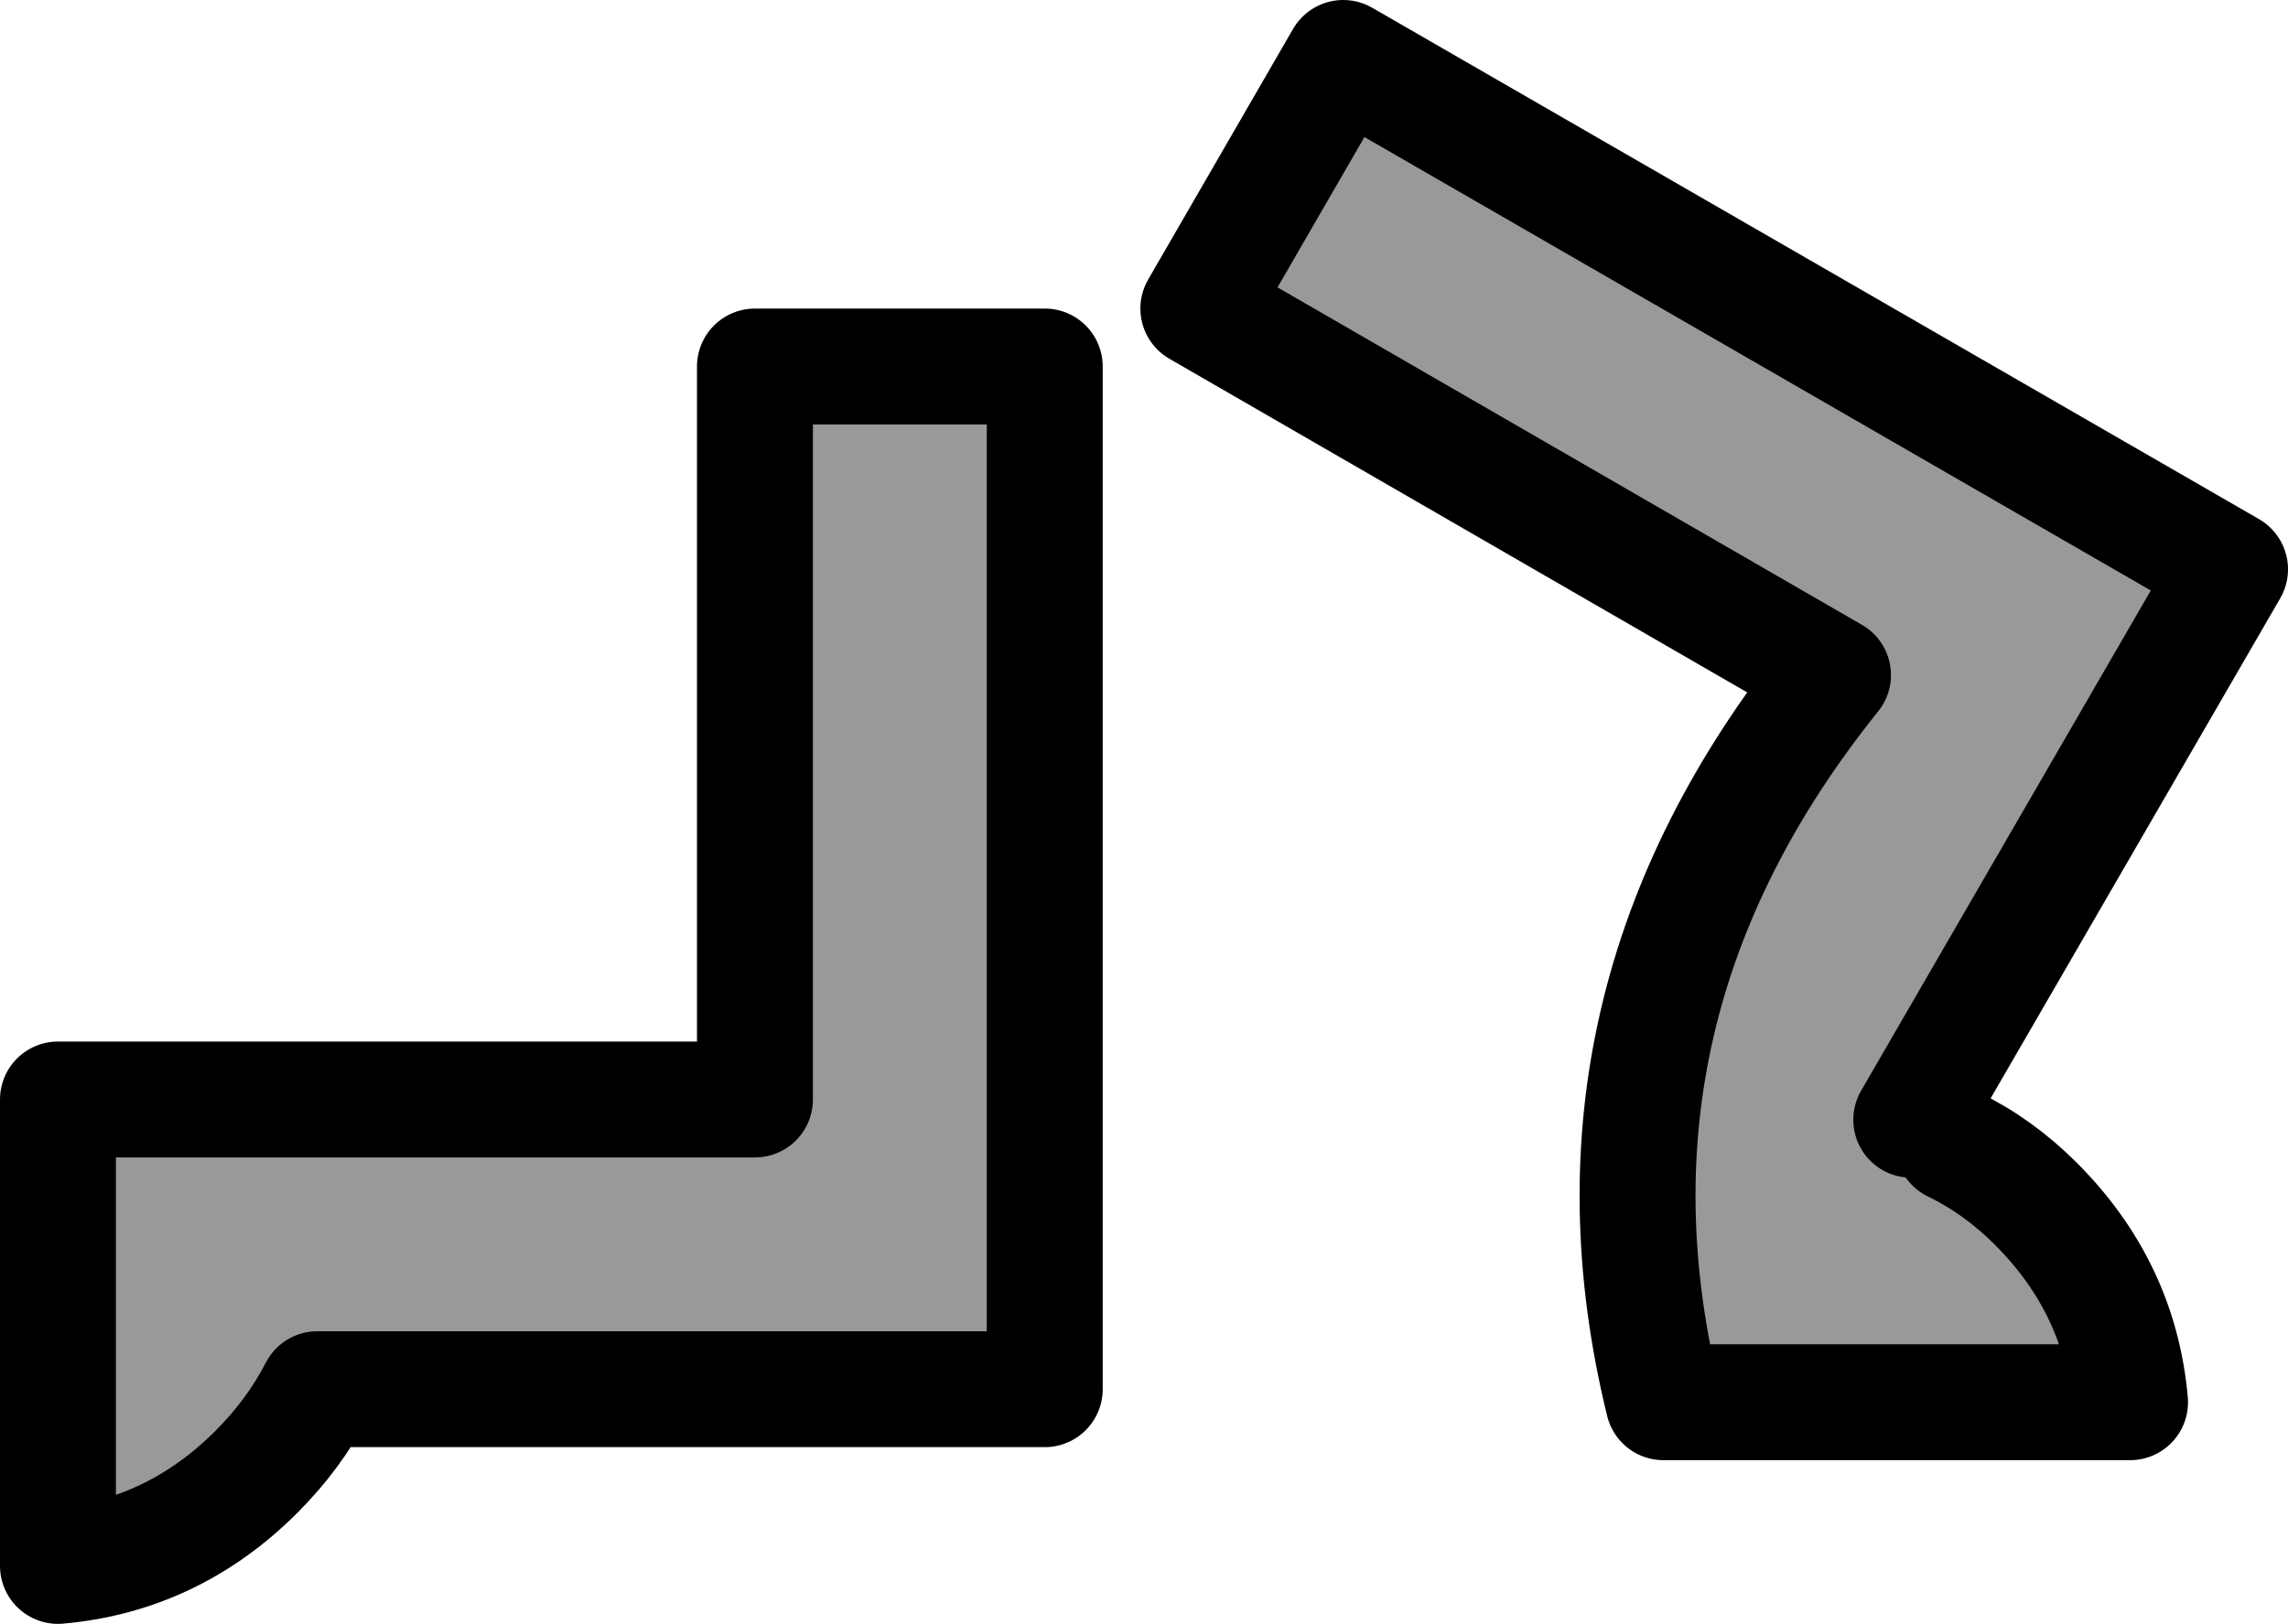
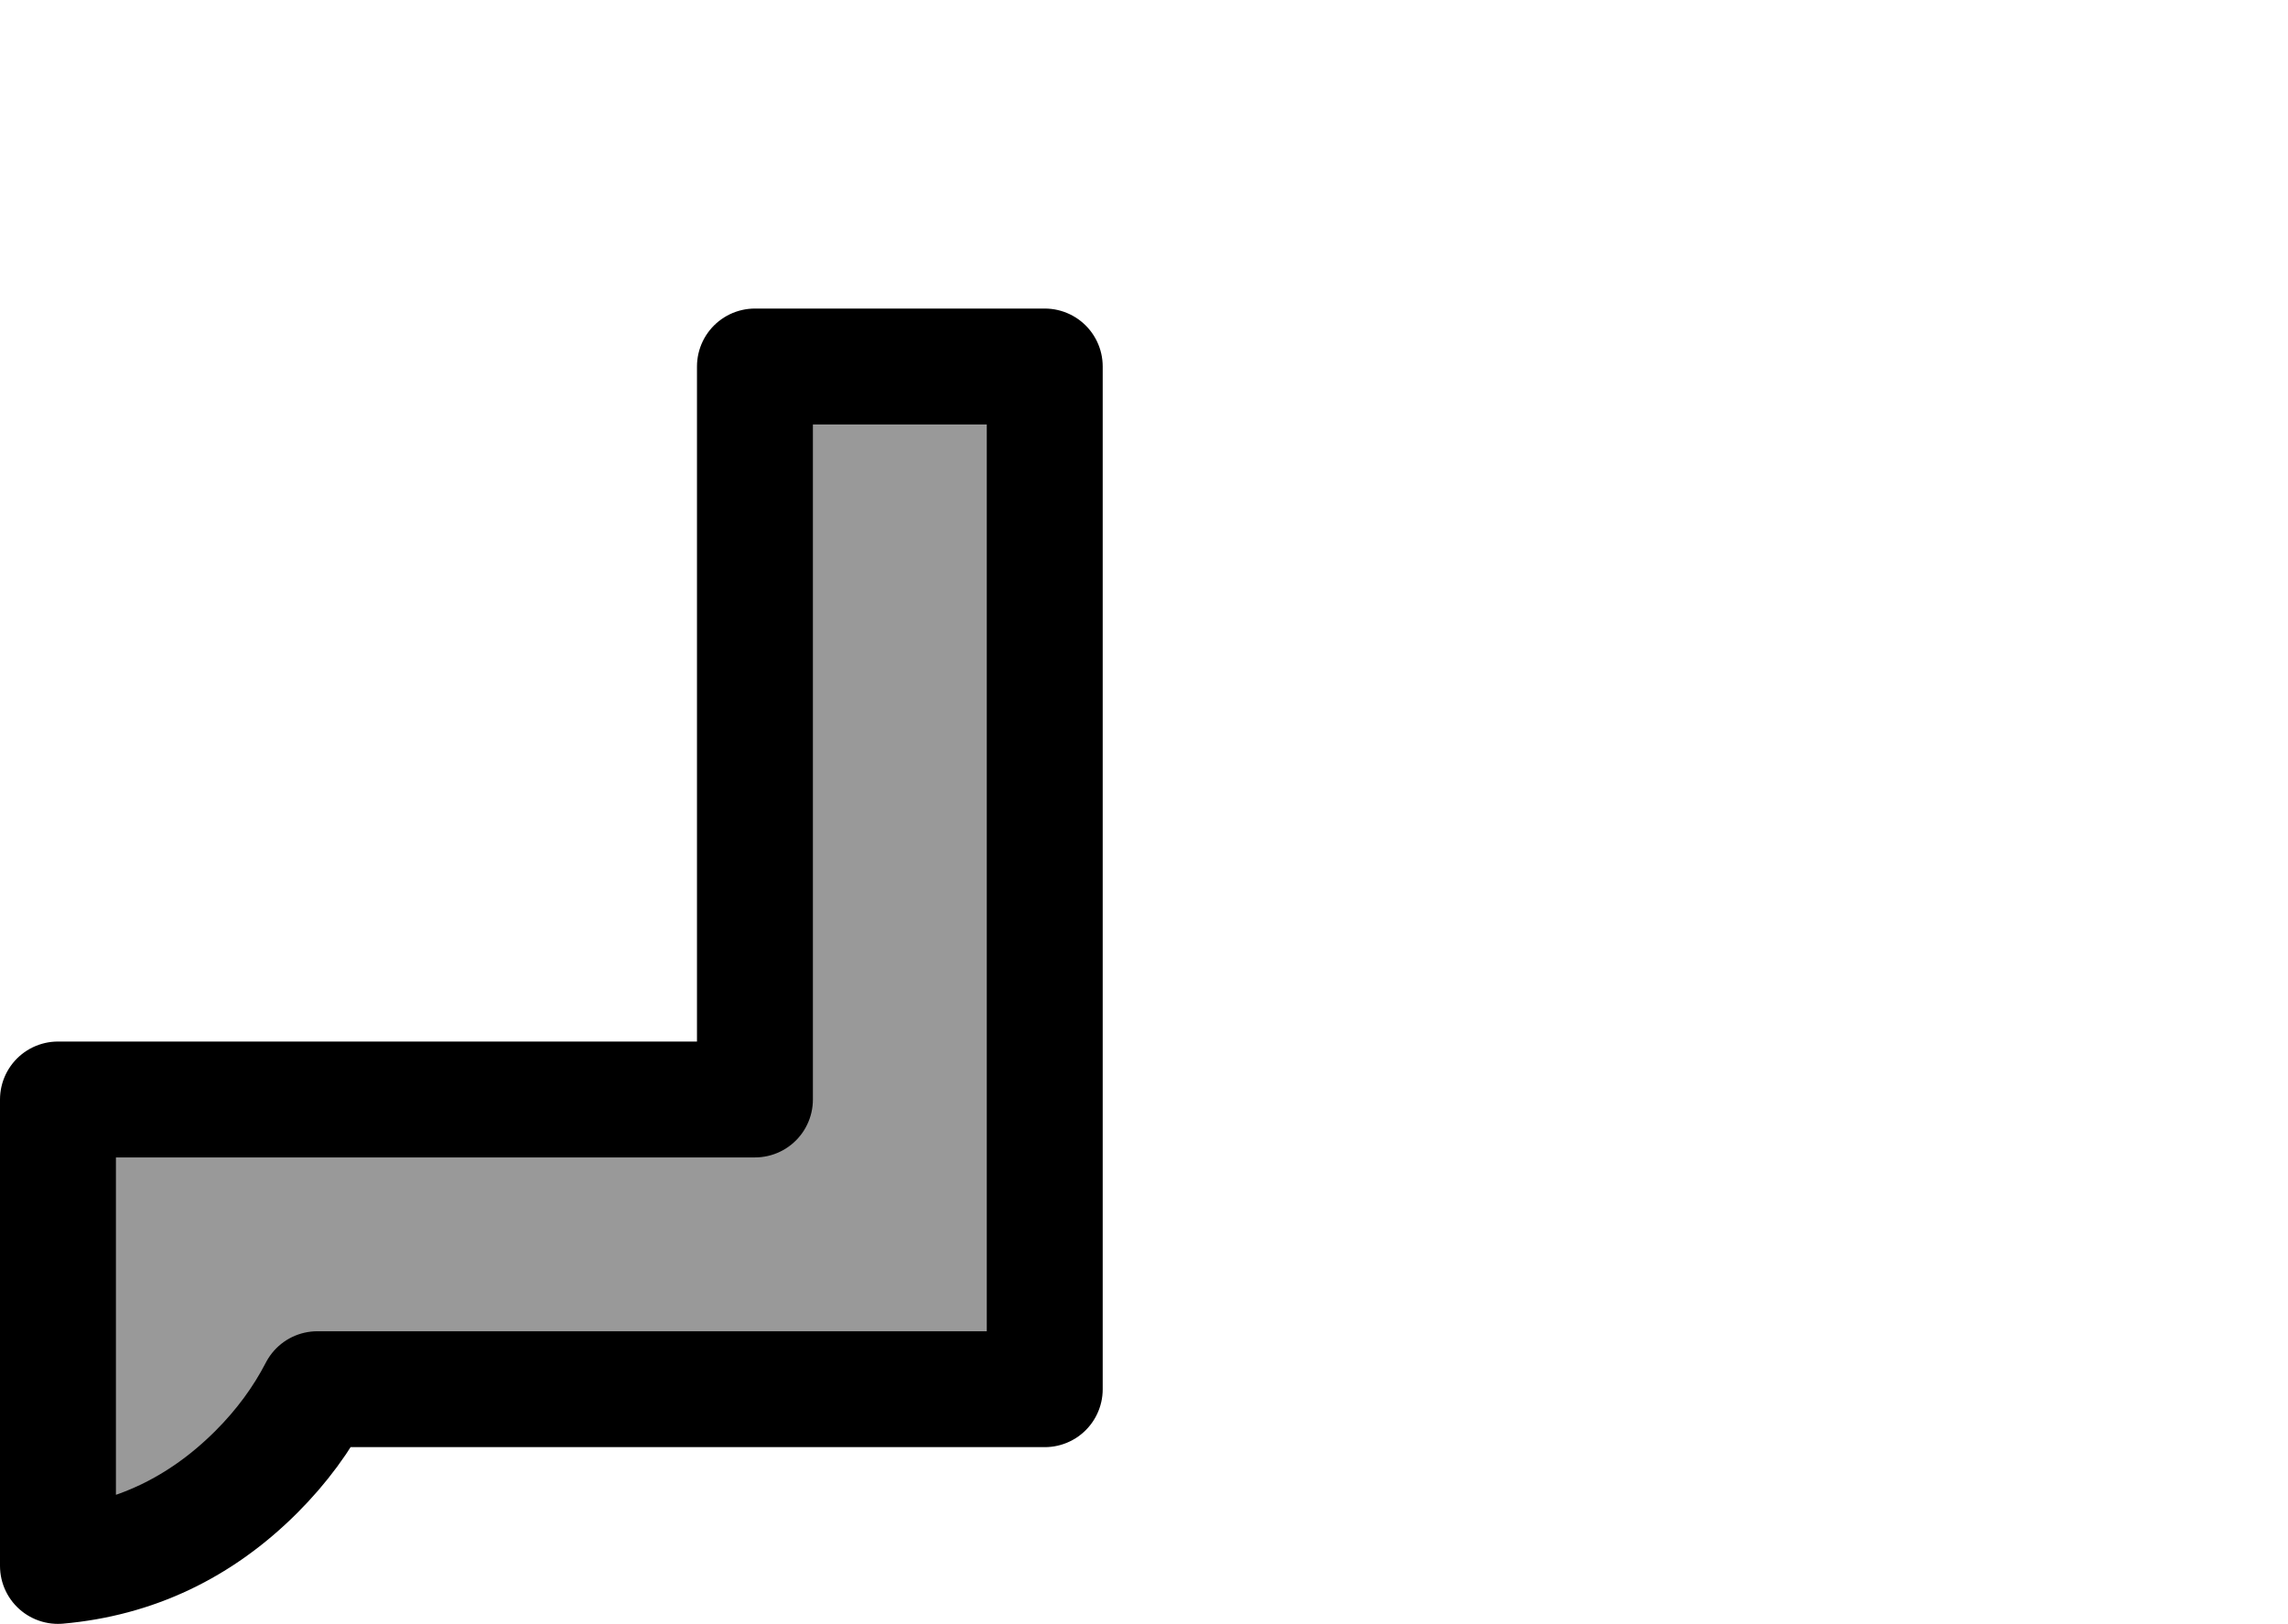
<svg xmlns="http://www.w3.org/2000/svg" height="56.05px" width="78.95px">
  <g transform="matrix(1.0, 0.0, 0.0, 1.0, 38.6, -7.45)">
-     <path d="M28.8 46.95 Q30.35 47.7 31.65 49.0 34.55 51.9 34.9 55.85 L18.8 55.85 Q15.45 42.2 24.65 30.75 L2.75 18.1 7.75 9.45 38.35 27.1 27.35 46.1 28.8 46.95" fill="#999999" fill-rule="evenodd" stroke="none" />
-     <path d="M28.8 46.95 Q30.35 47.7 31.65 49.0 34.55 51.9 34.9 55.85 L18.8 55.85 Q15.45 42.2 24.65 30.75 L2.75 18.1 7.75 9.45 38.35 27.1 27.35 46.1" fill="none" stroke="#000000" stroke-linecap="round" stroke-linejoin="round" stroke-width="4.0" />
    <path d="M-2.55 20.1 L-2.55 55.4 -27.65 55.4 Q-28.45 56.95 -29.75 58.25 -32.65 61.15 -36.6 61.5 L-36.6 45.4 -12.55 45.4 -12.55 20.1 -2.55 20.1" fill="#999999" fill-rule="evenodd" stroke="none" />
    <path d="M-2.55 20.1 L-2.55 55.4 -27.65 55.4 Q-28.45 56.95 -29.75 58.25 -32.65 61.15 -36.6 61.5 L-36.6 45.4 -12.55 45.4 -12.55 20.1 -2.55 20.1 Z" fill="none" stroke="#000000" stroke-linecap="round" stroke-linejoin="round" stroke-width="4.0" />
  </g>
</svg>